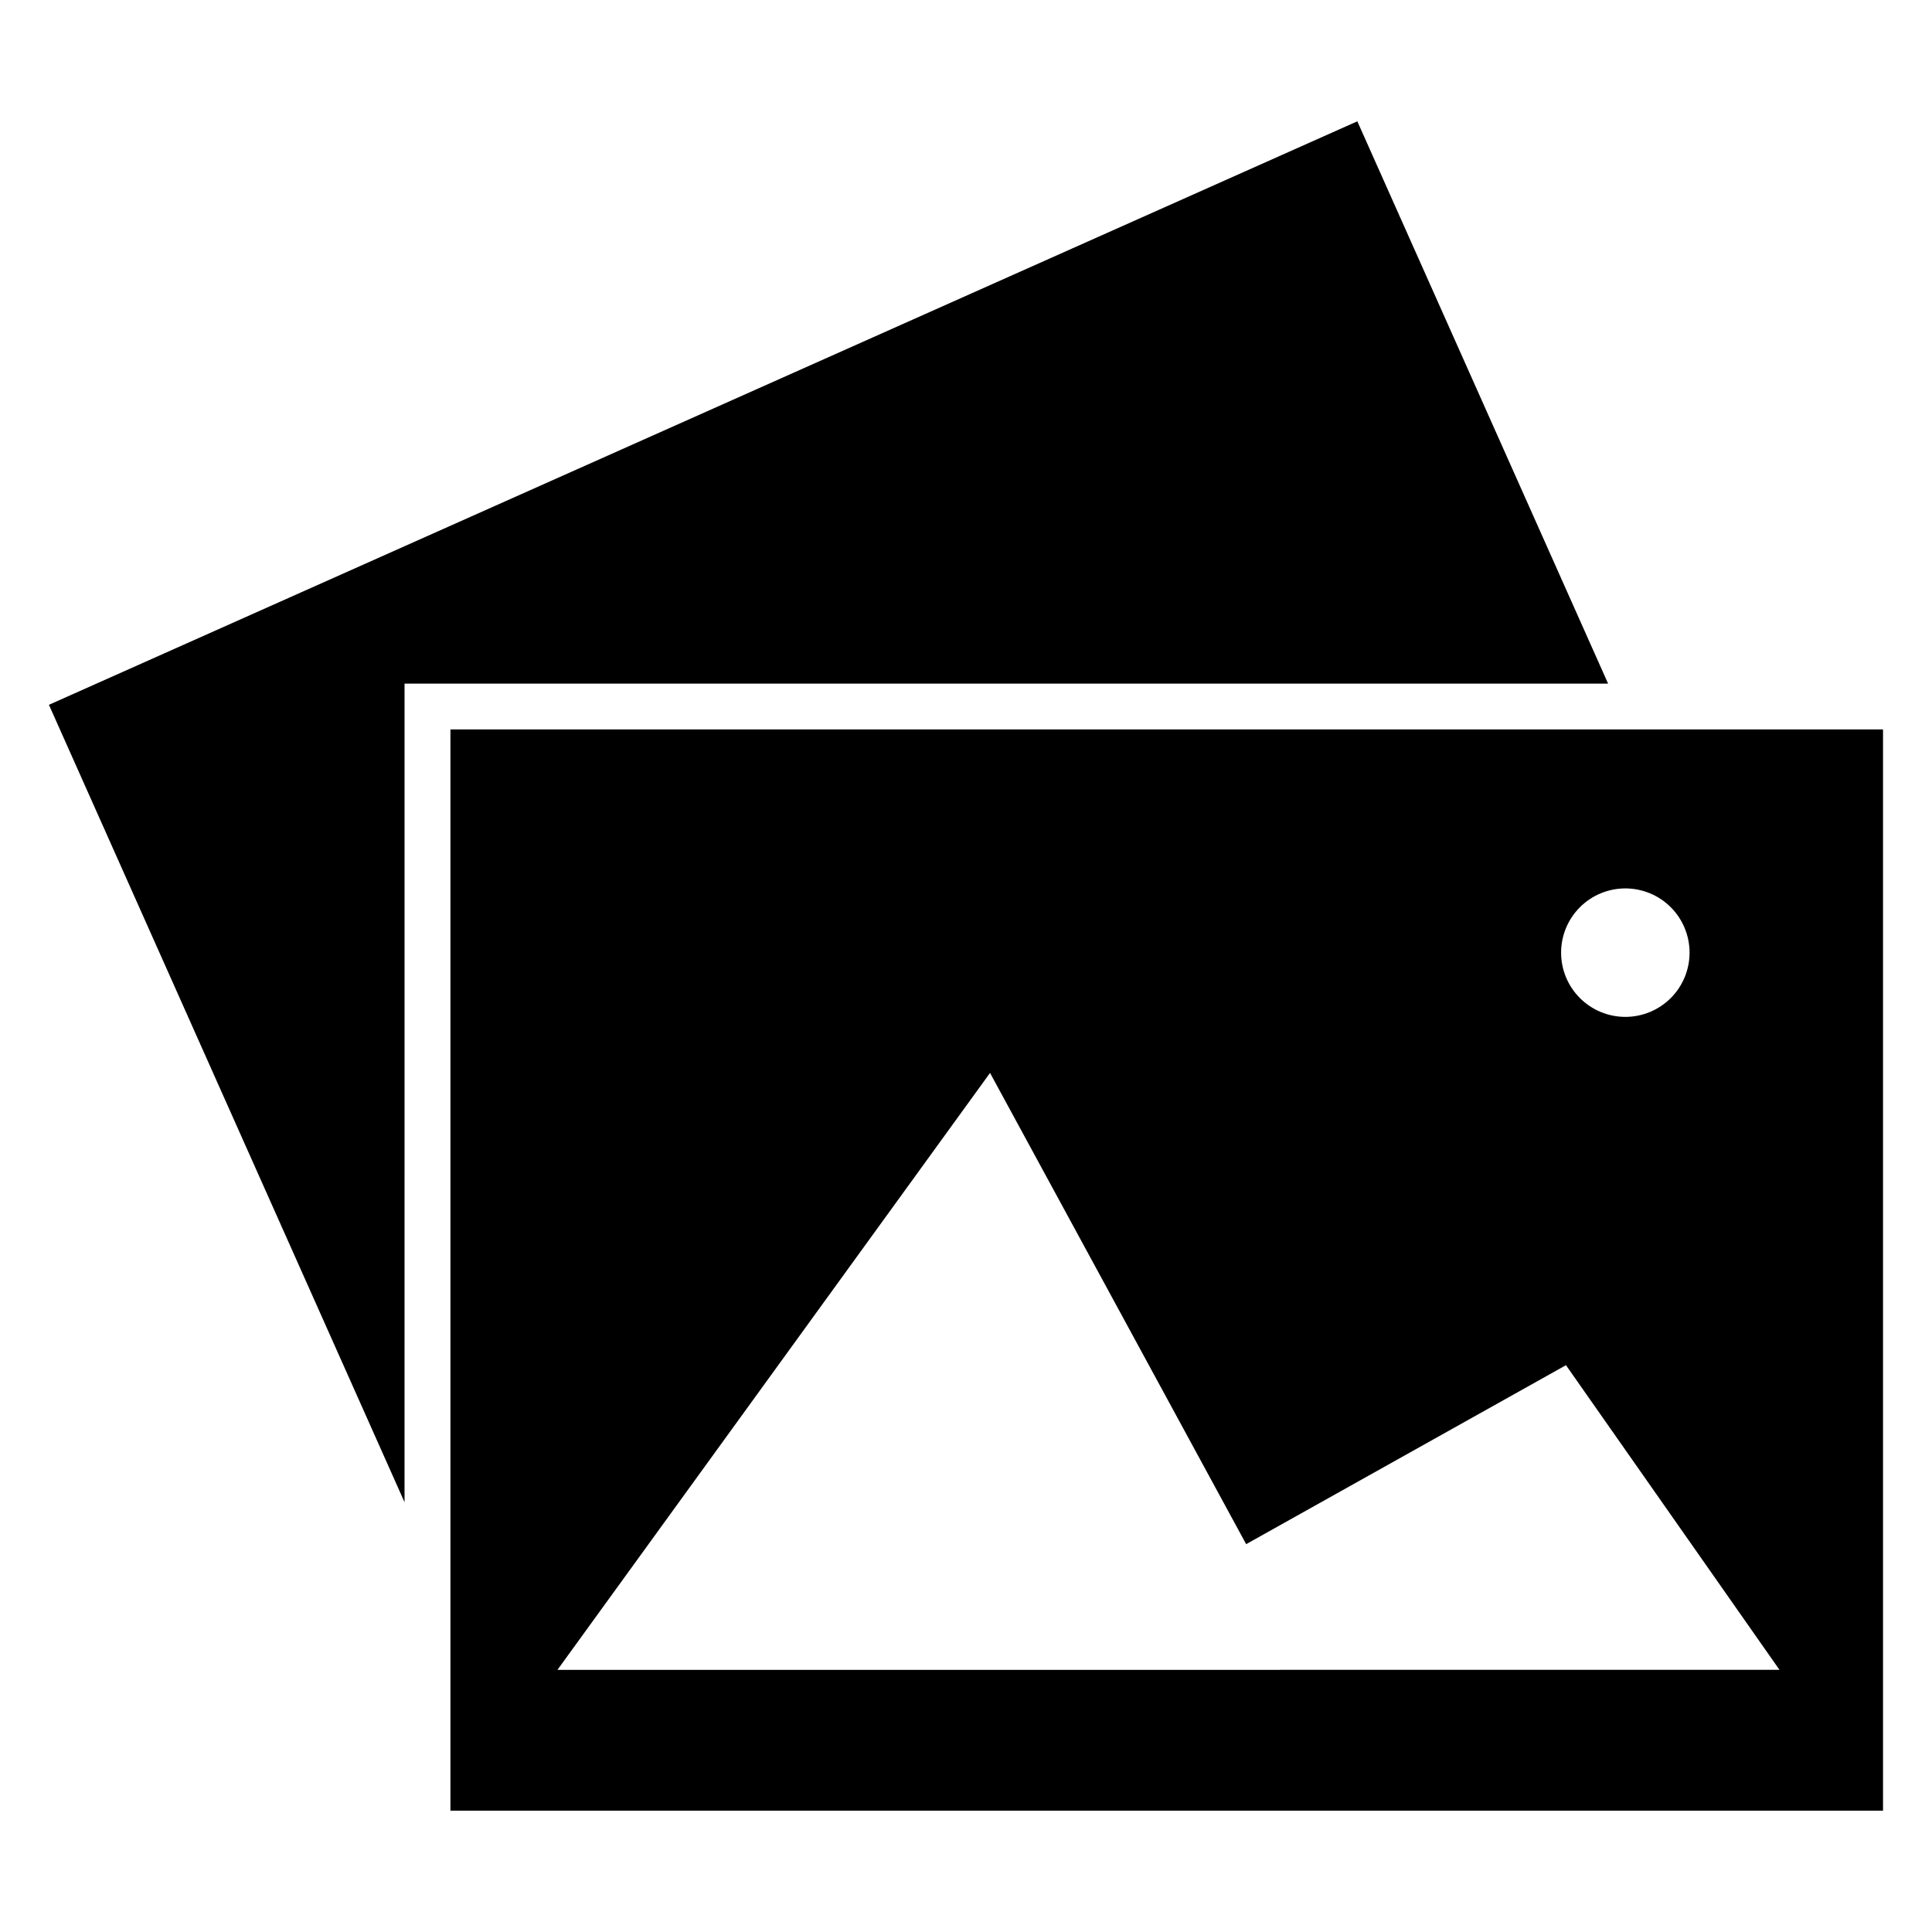
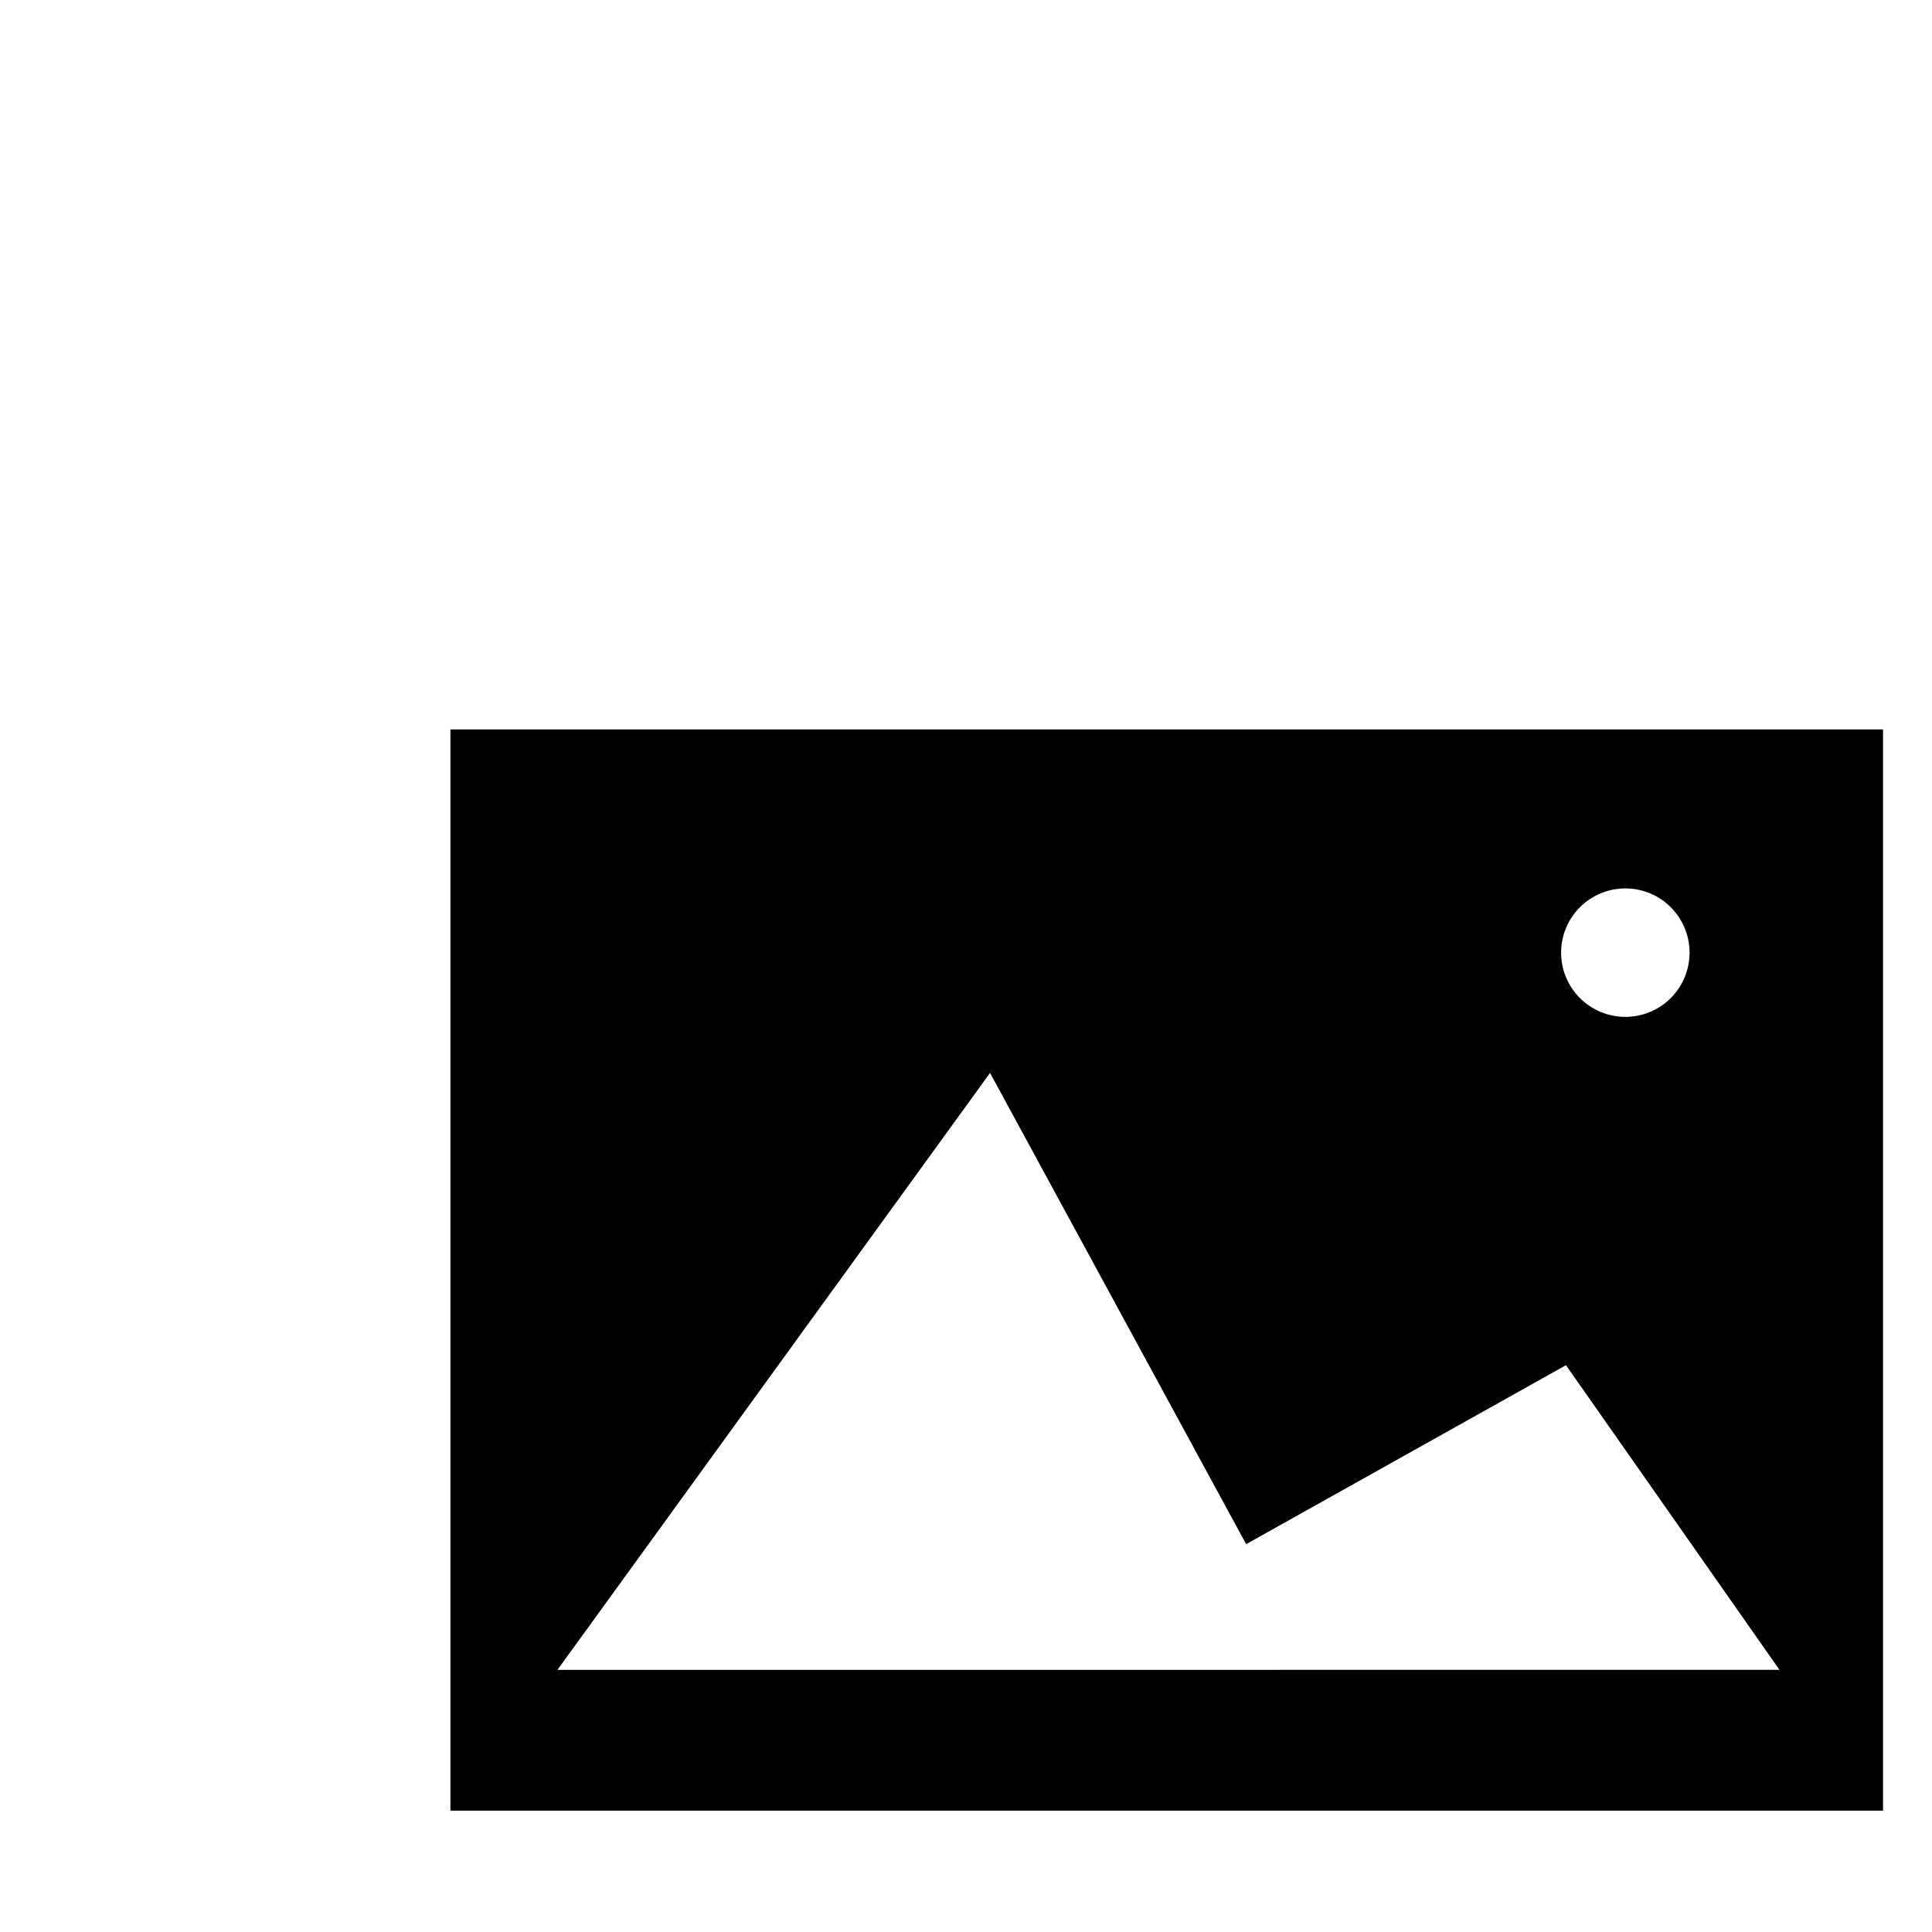
<svg xmlns="http://www.w3.org/2000/svg" fill="#000000" width="800px" height="800px" version="1.1" viewBox="144 144 512 512">
  <g>
-     <path d="m251.21 325.16h318.95l-66.453-149.01-346.74 154.63 94.238 211.32z" />
    <path d="m263.37 337.31v286.53h379.65v-286.53zm311.36 42.129c4.516 0 8.844 1.793 12.039 4.984 3.191 3.195 4.984 7.523 4.984 12.039s-1.793 8.844-4.984 12.035c-3.195 3.195-7.523 4.988-12.039 4.988s-8.844-1.793-12.035-4.988c-3.195-3.191-4.988-7.519-4.988-12.035s1.793-8.844 4.988-12.039c3.191-3.191 7.519-4.984 12.035-4.984zm-283 207.09 114.64-158.19 67.875 124.88 84.754-47.43 56.582 80.734z" />
  </g>
</svg>